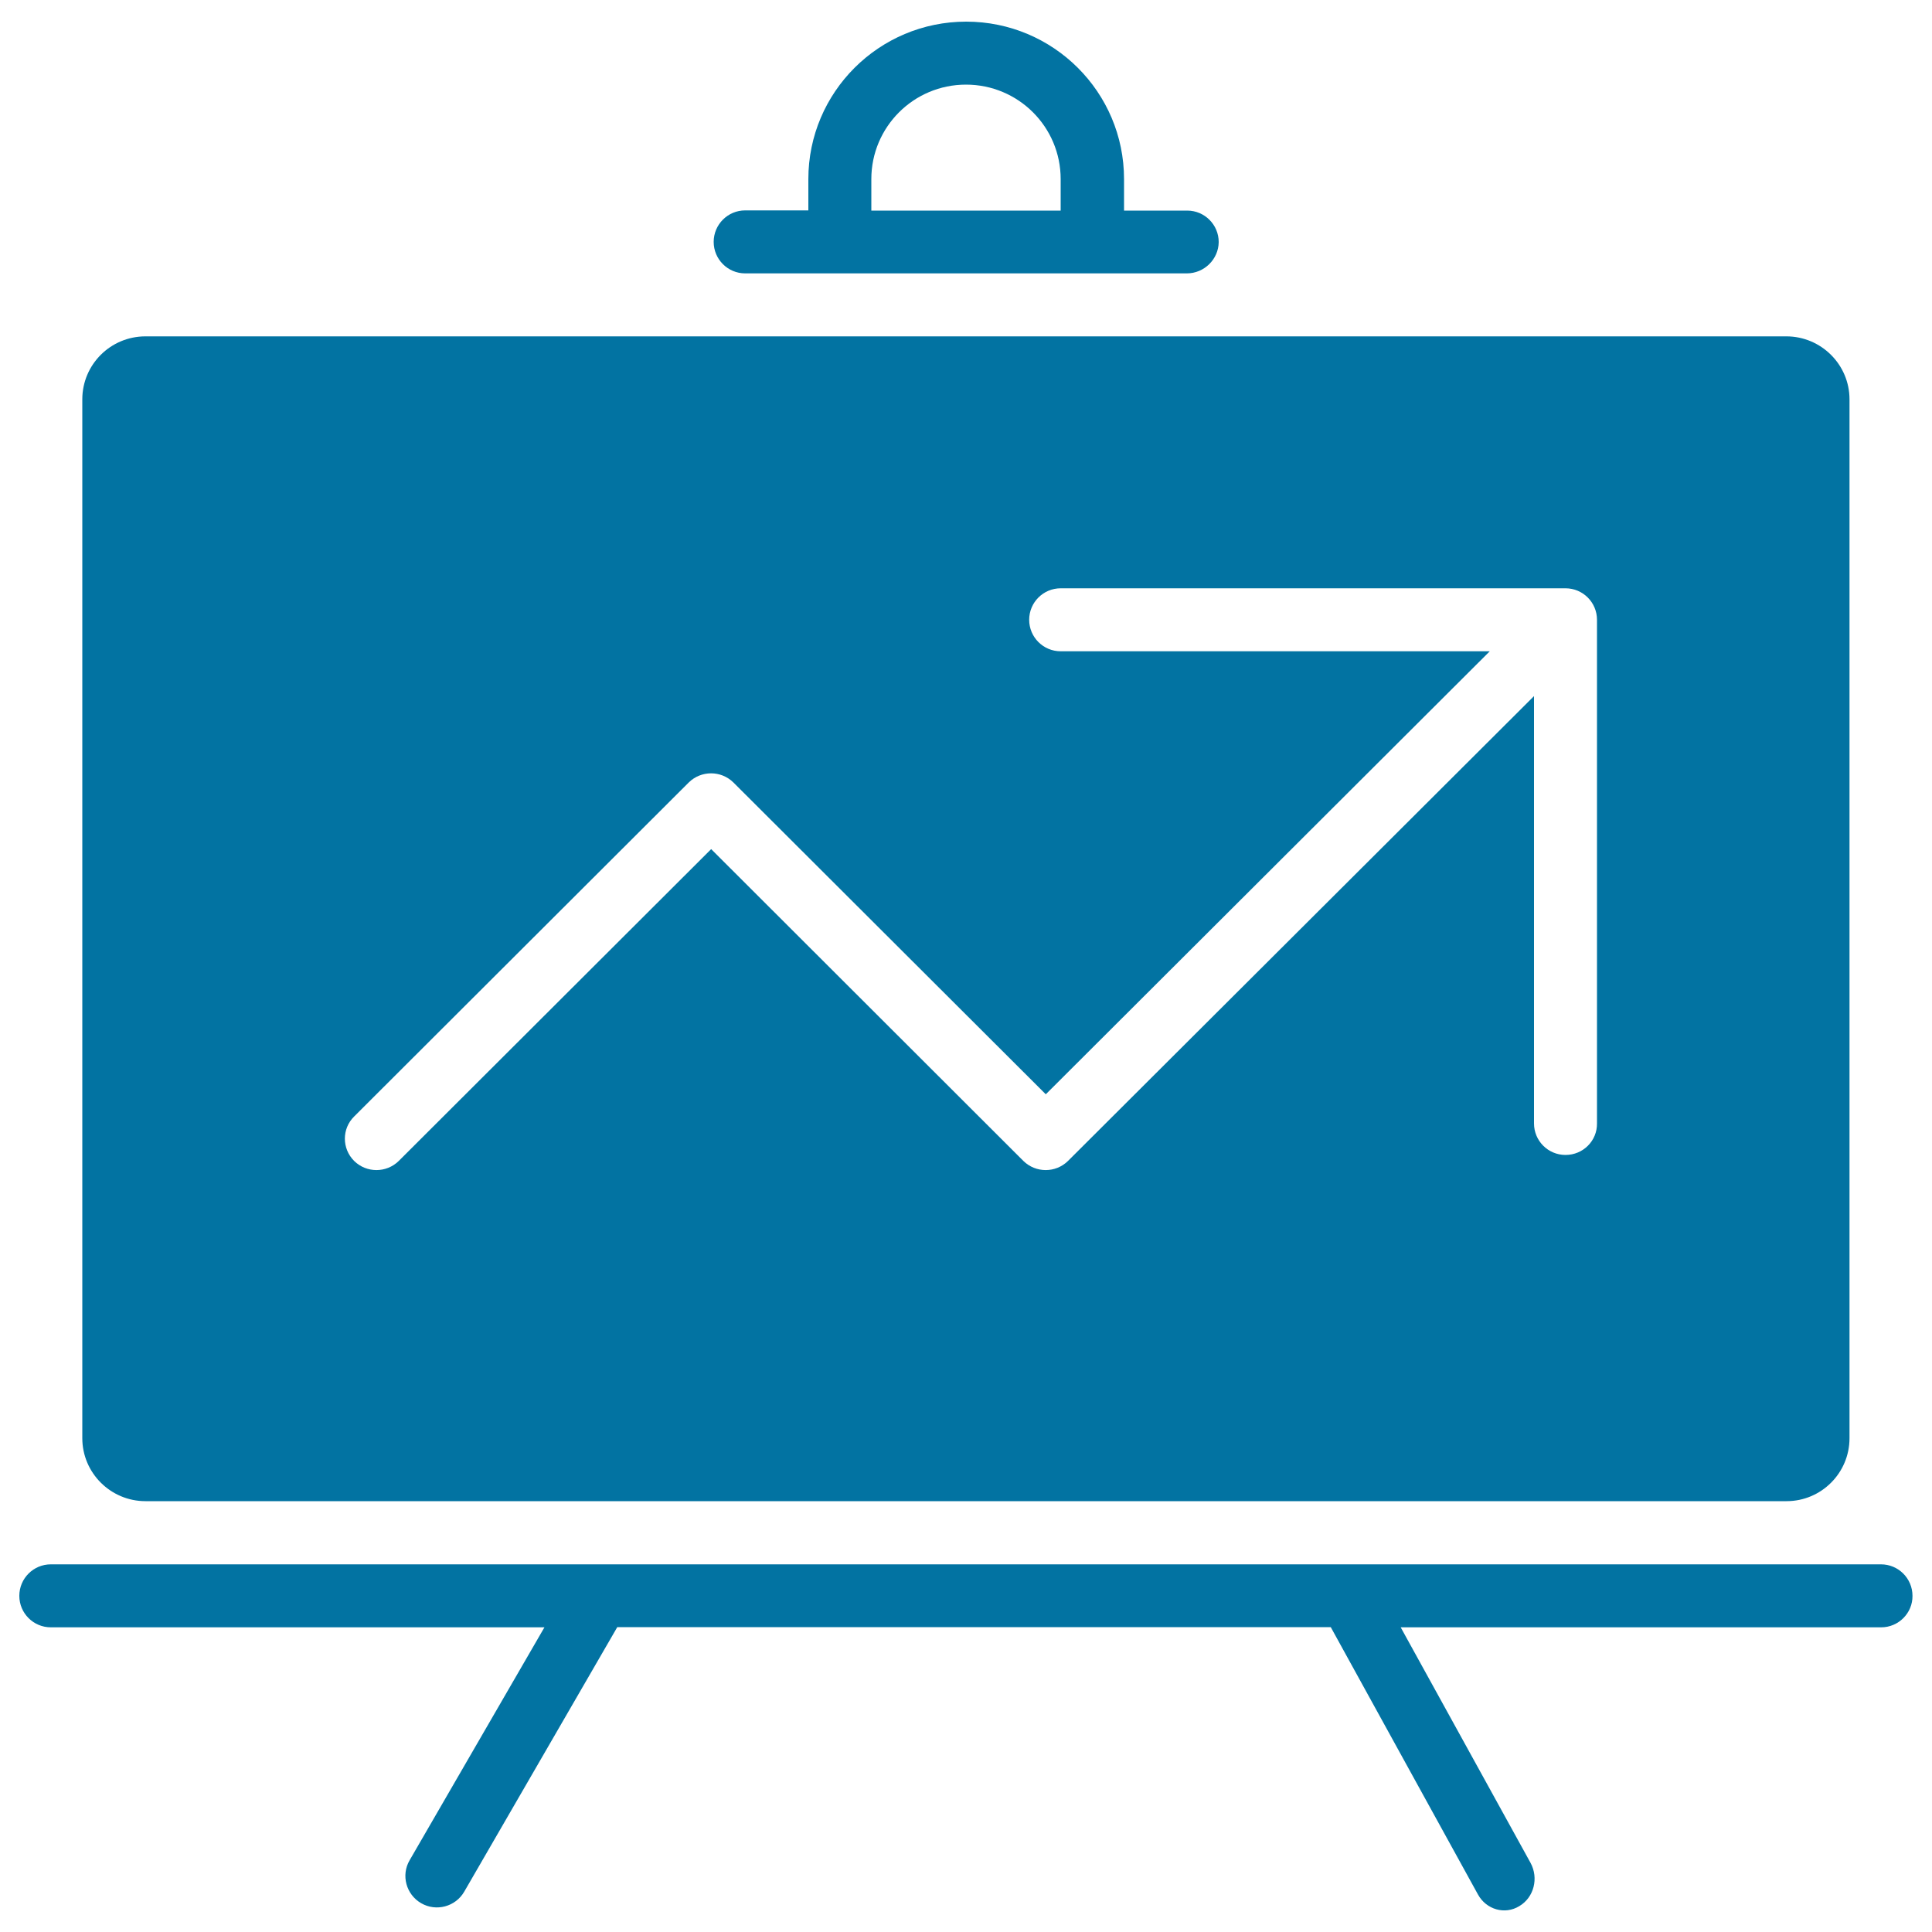
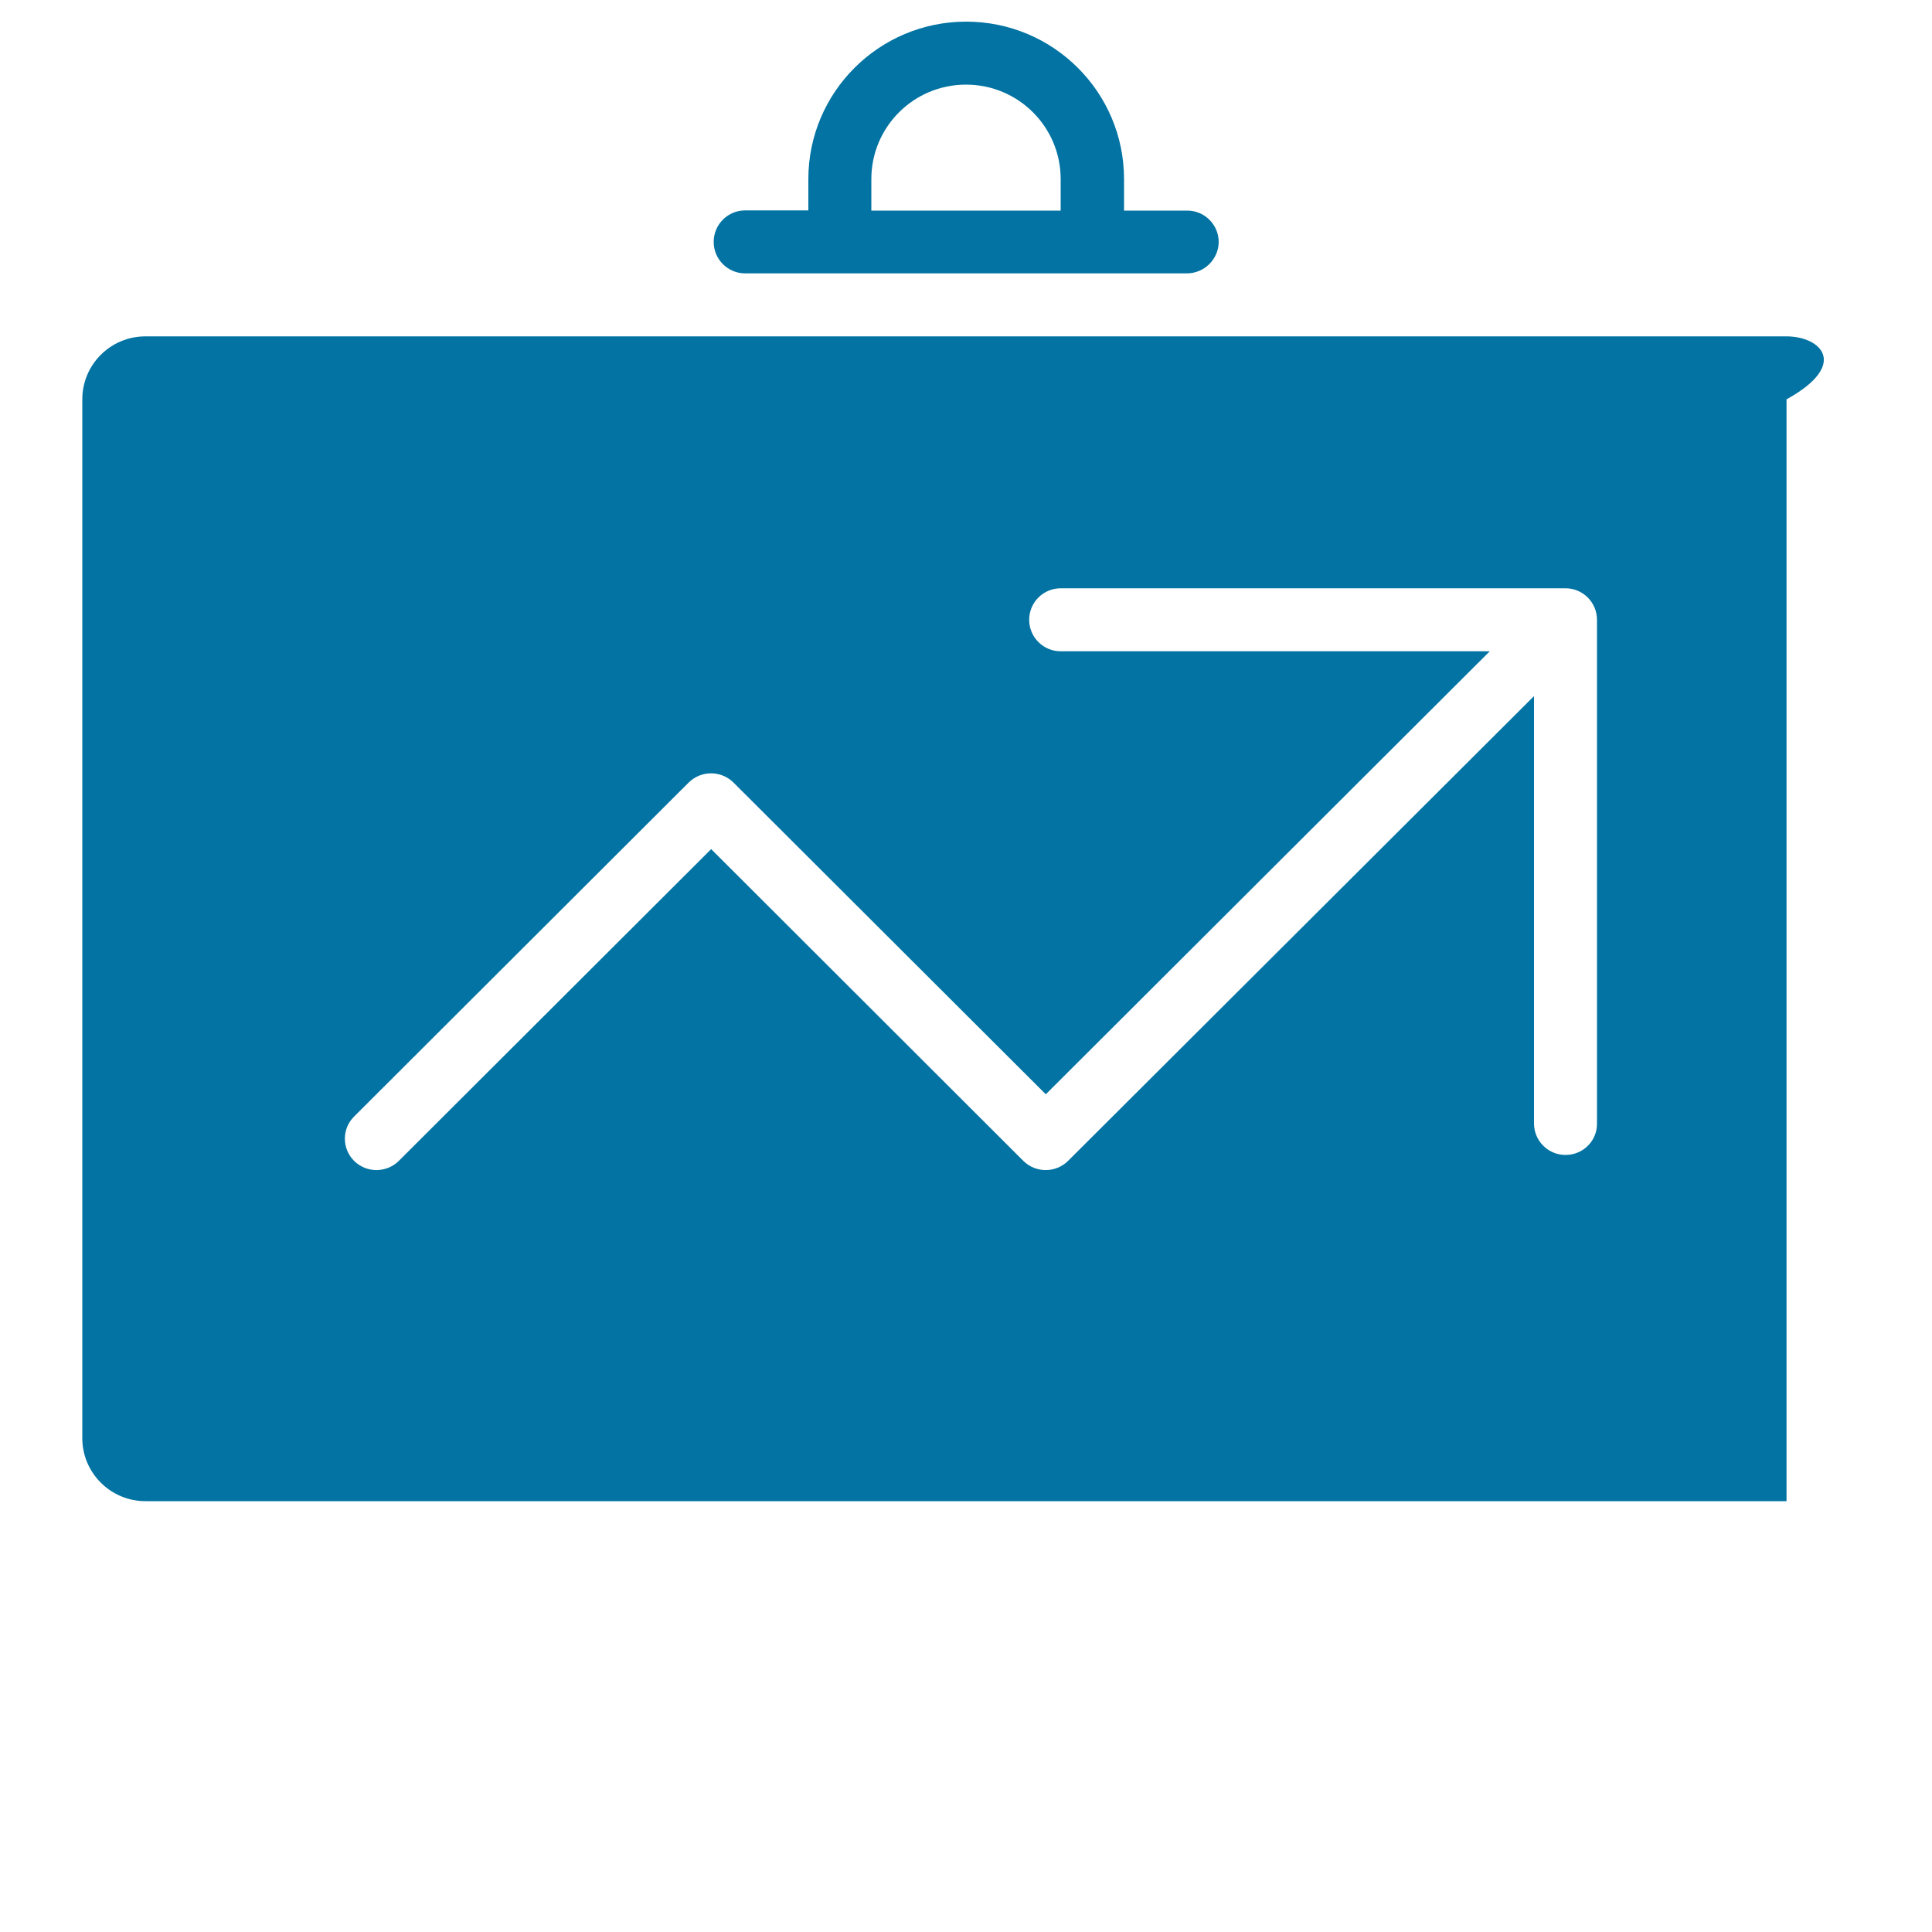
<svg xmlns="http://www.w3.org/2000/svg" viewBox="0 0 1000 1000" style="fill:#0273a2">
  <title>Board statistics SVG icon</title>
-   <path d="M973.7,842.3H725l67.2,121.9c4.3,7.9,1.8,17.9-5.8,22.4c-7.5,4.6-17.1,1.8-21.4-6l-76.2-138.4H319.5  l-79.2,136.9c-4.5,7.8-14.5,10.5-22.3,6s-10.5-14.5-6-22.2l69.8-120.6H26.3c-9,0-16.3-7.3-16.3-16.3s7.3-16.3,16.3-16.3h947.3  c9,0,16.3,7.3,16.3,16.3C990,834.9,982.7,842.3,973.7,842.3z" />
-   <path d="M924.6,174.1H75.3c-18.1,0-32.7,14.6-32.7,32.6v537.7c0,18,14.7,32.6,32.7,32.6h849.4c18,0,32.6-14.6,32.6-32.6  V206.7C957.3,188.7,942.6,174.1,924.6,174.1z M826.6,581.5c0.1,9-7.2,16.3-16.3,16.3c-9,0-16.3-7.3-16.3-16.3V360.3L552.8,600.9  c-6.4,6.3-16.7,6.3-23.1,0L368.1,439.5L206.4,600.9c-6.4,6.3-16.7,6.3-23.1,0c-6.4-6.4-6.4-16.7,0-23L356.5,405  c6.4-6.3,16.7-6.3,23.1,0l161.7,161.4l229.8-229.3H549c-9,0-16.3-7.3-16.3-16.3s7.3-16.3,16.3-16.3h261.3c9,0,16.3,7.3,16.3,16.3  V581.5z" />
+   <path d="M924.6,174.1H75.3c-18.1,0-32.7,14.6-32.7,32.6v537.7c0,18,14.7,32.6,32.7,32.6h849.4V206.7C957.3,188.7,942.6,174.1,924.6,174.1z M826.6,581.5c0.1,9-7.2,16.3-16.3,16.3c-9,0-16.3-7.3-16.3-16.3V360.3L552.8,600.9  c-6.4,6.3-16.7,6.3-23.1,0L368.1,439.5L206.4,600.9c-6.4,6.3-16.7,6.3-23.1,0c-6.4-6.4-6.4-16.7,0-23L356.5,405  c6.4-6.3,16.7-6.3,23.1,0l161.7,161.4l229.8-229.3H549c-9,0-16.3-7.3-16.3-16.3s7.3-16.3,16.3-16.3h261.3c9,0,16.3,7.3,16.3,16.3  V581.5z" />
  <path d="M614.5,109h-32.7V92.7c0-45-36.6-81.5-81.7-81.5s-81.7,36.5-81.7,81.5v16.2h-32.7c-9,0-16.3,7.3-16.3,16.3  s7.3,16.3,16.3,16.3h228.6c9,0,16.4-7.3,16.5-16.2C630.8,116.3,623.5,109,614.5,109z M549,109h-98V92.7c0-27,21.9-48.9,49-48.9  s49,21.9,49,48.9V109z" />
</svg>